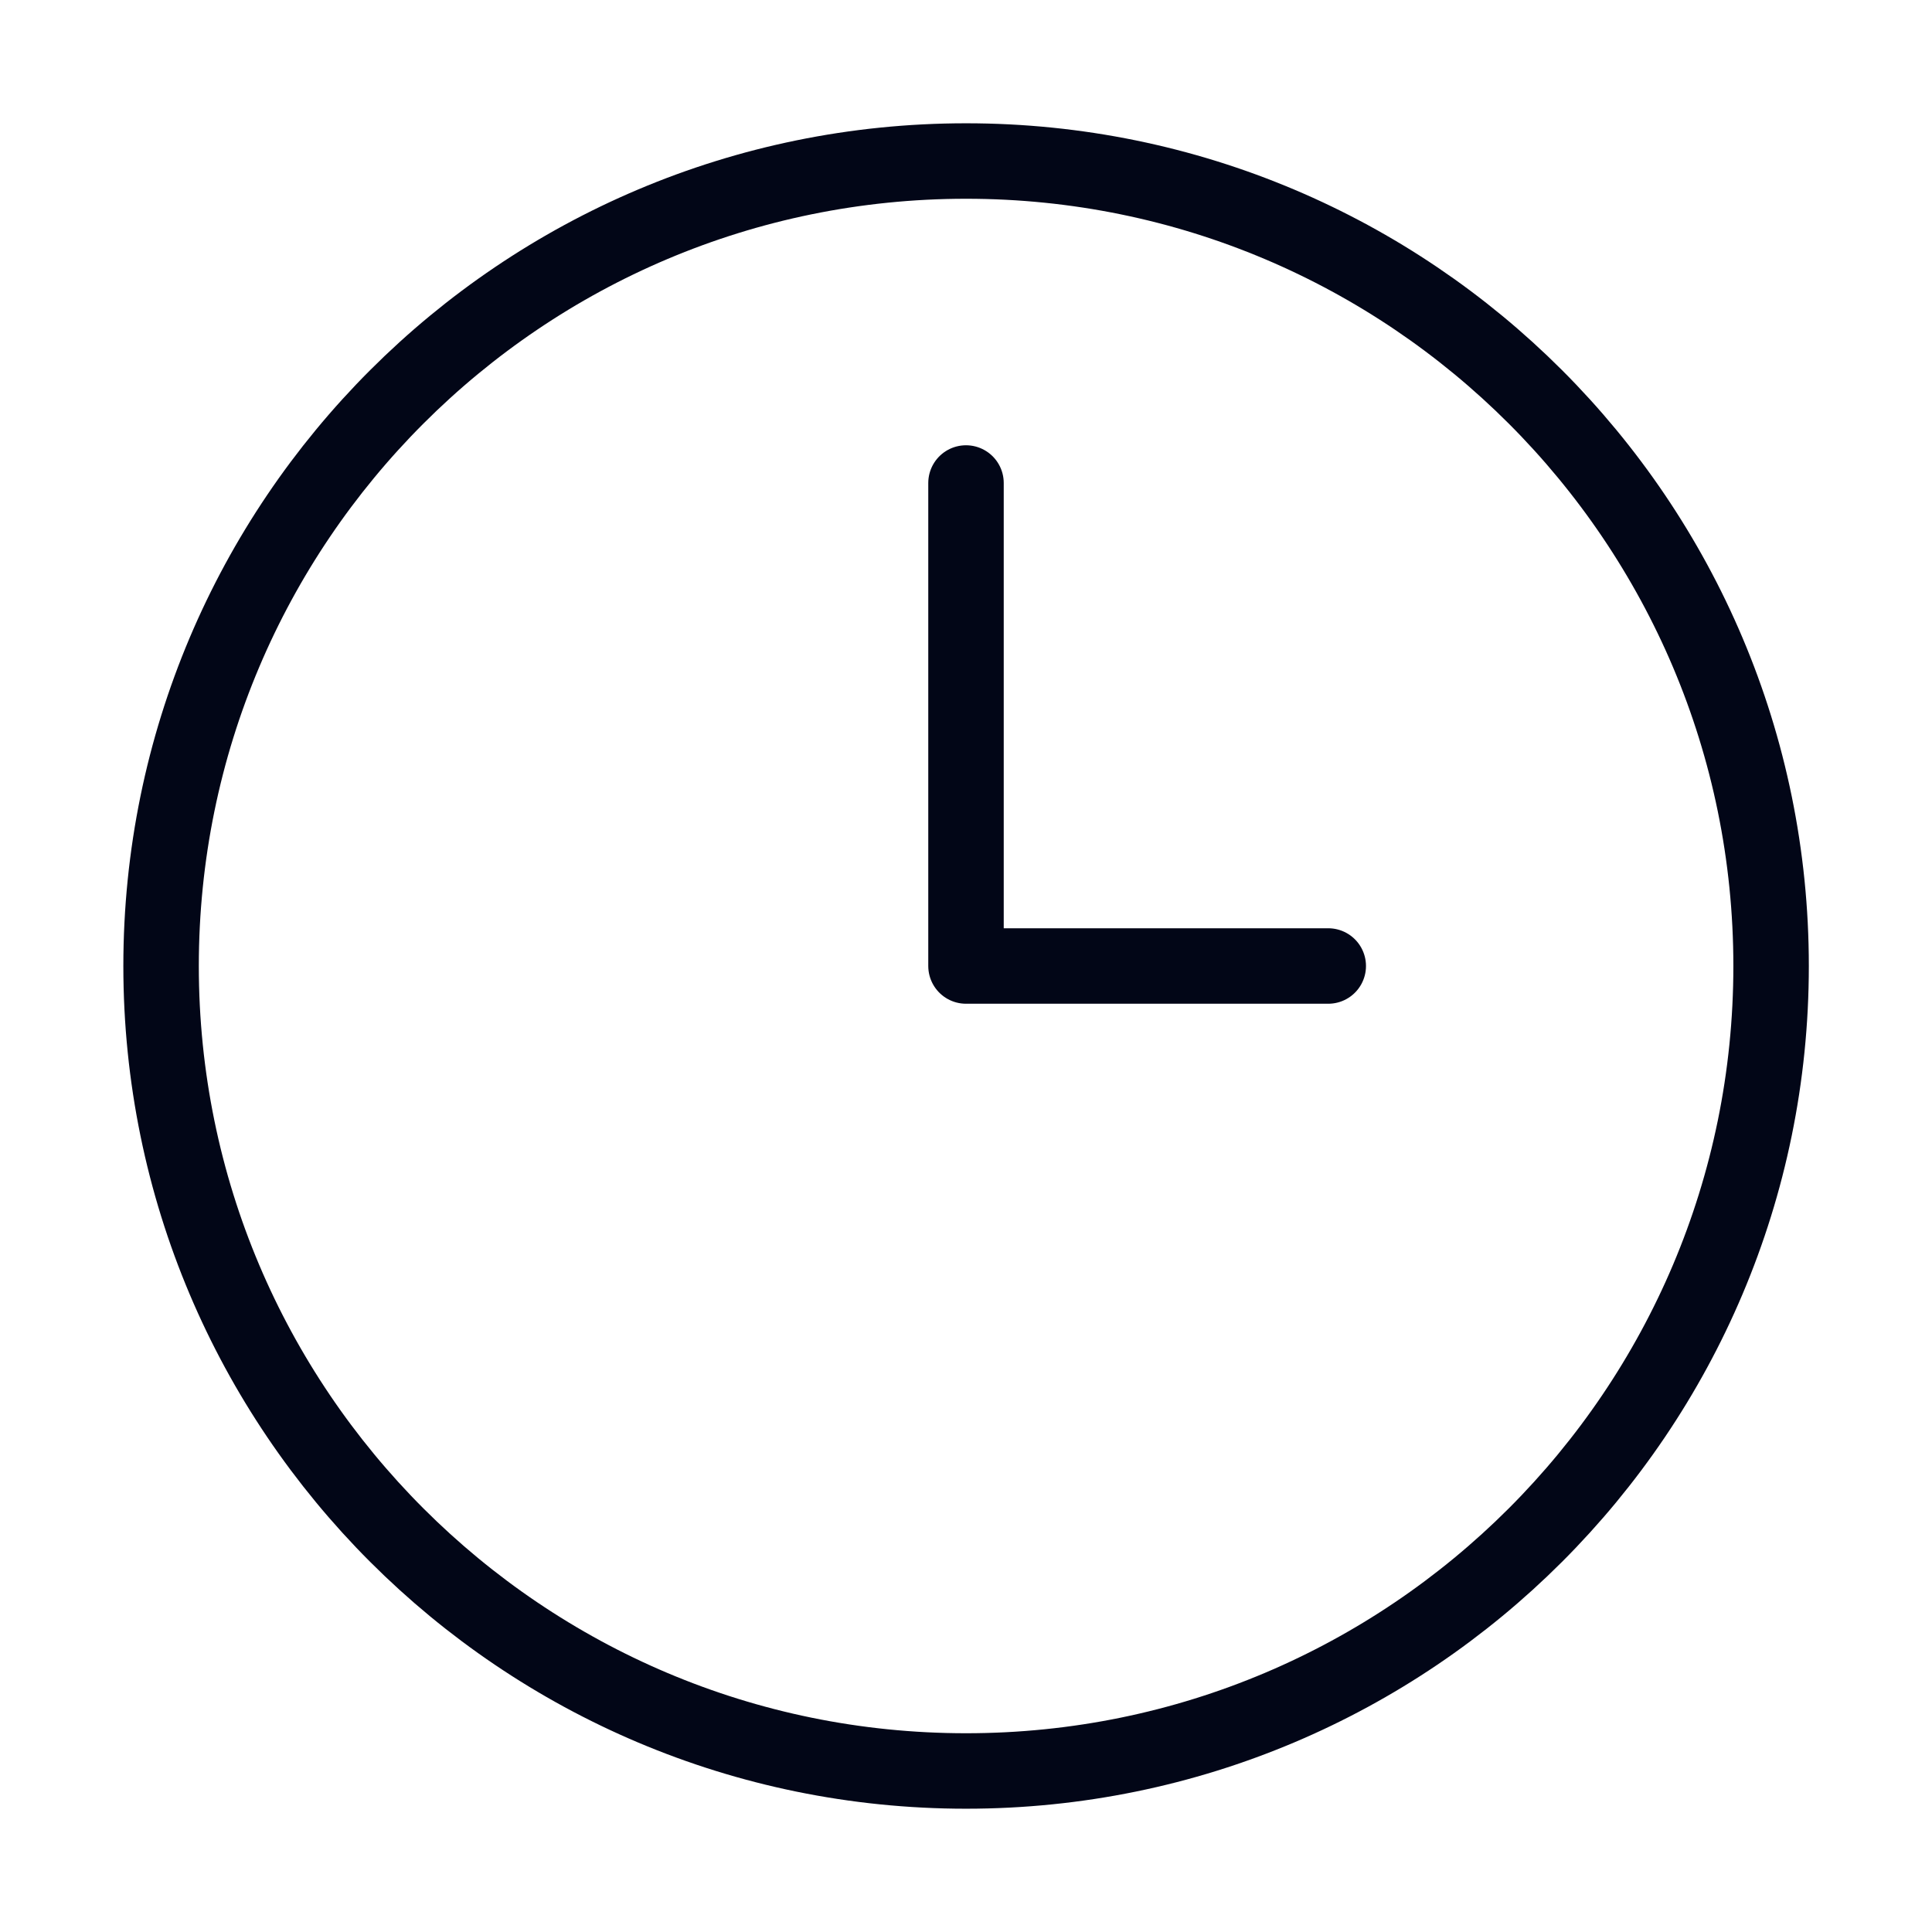
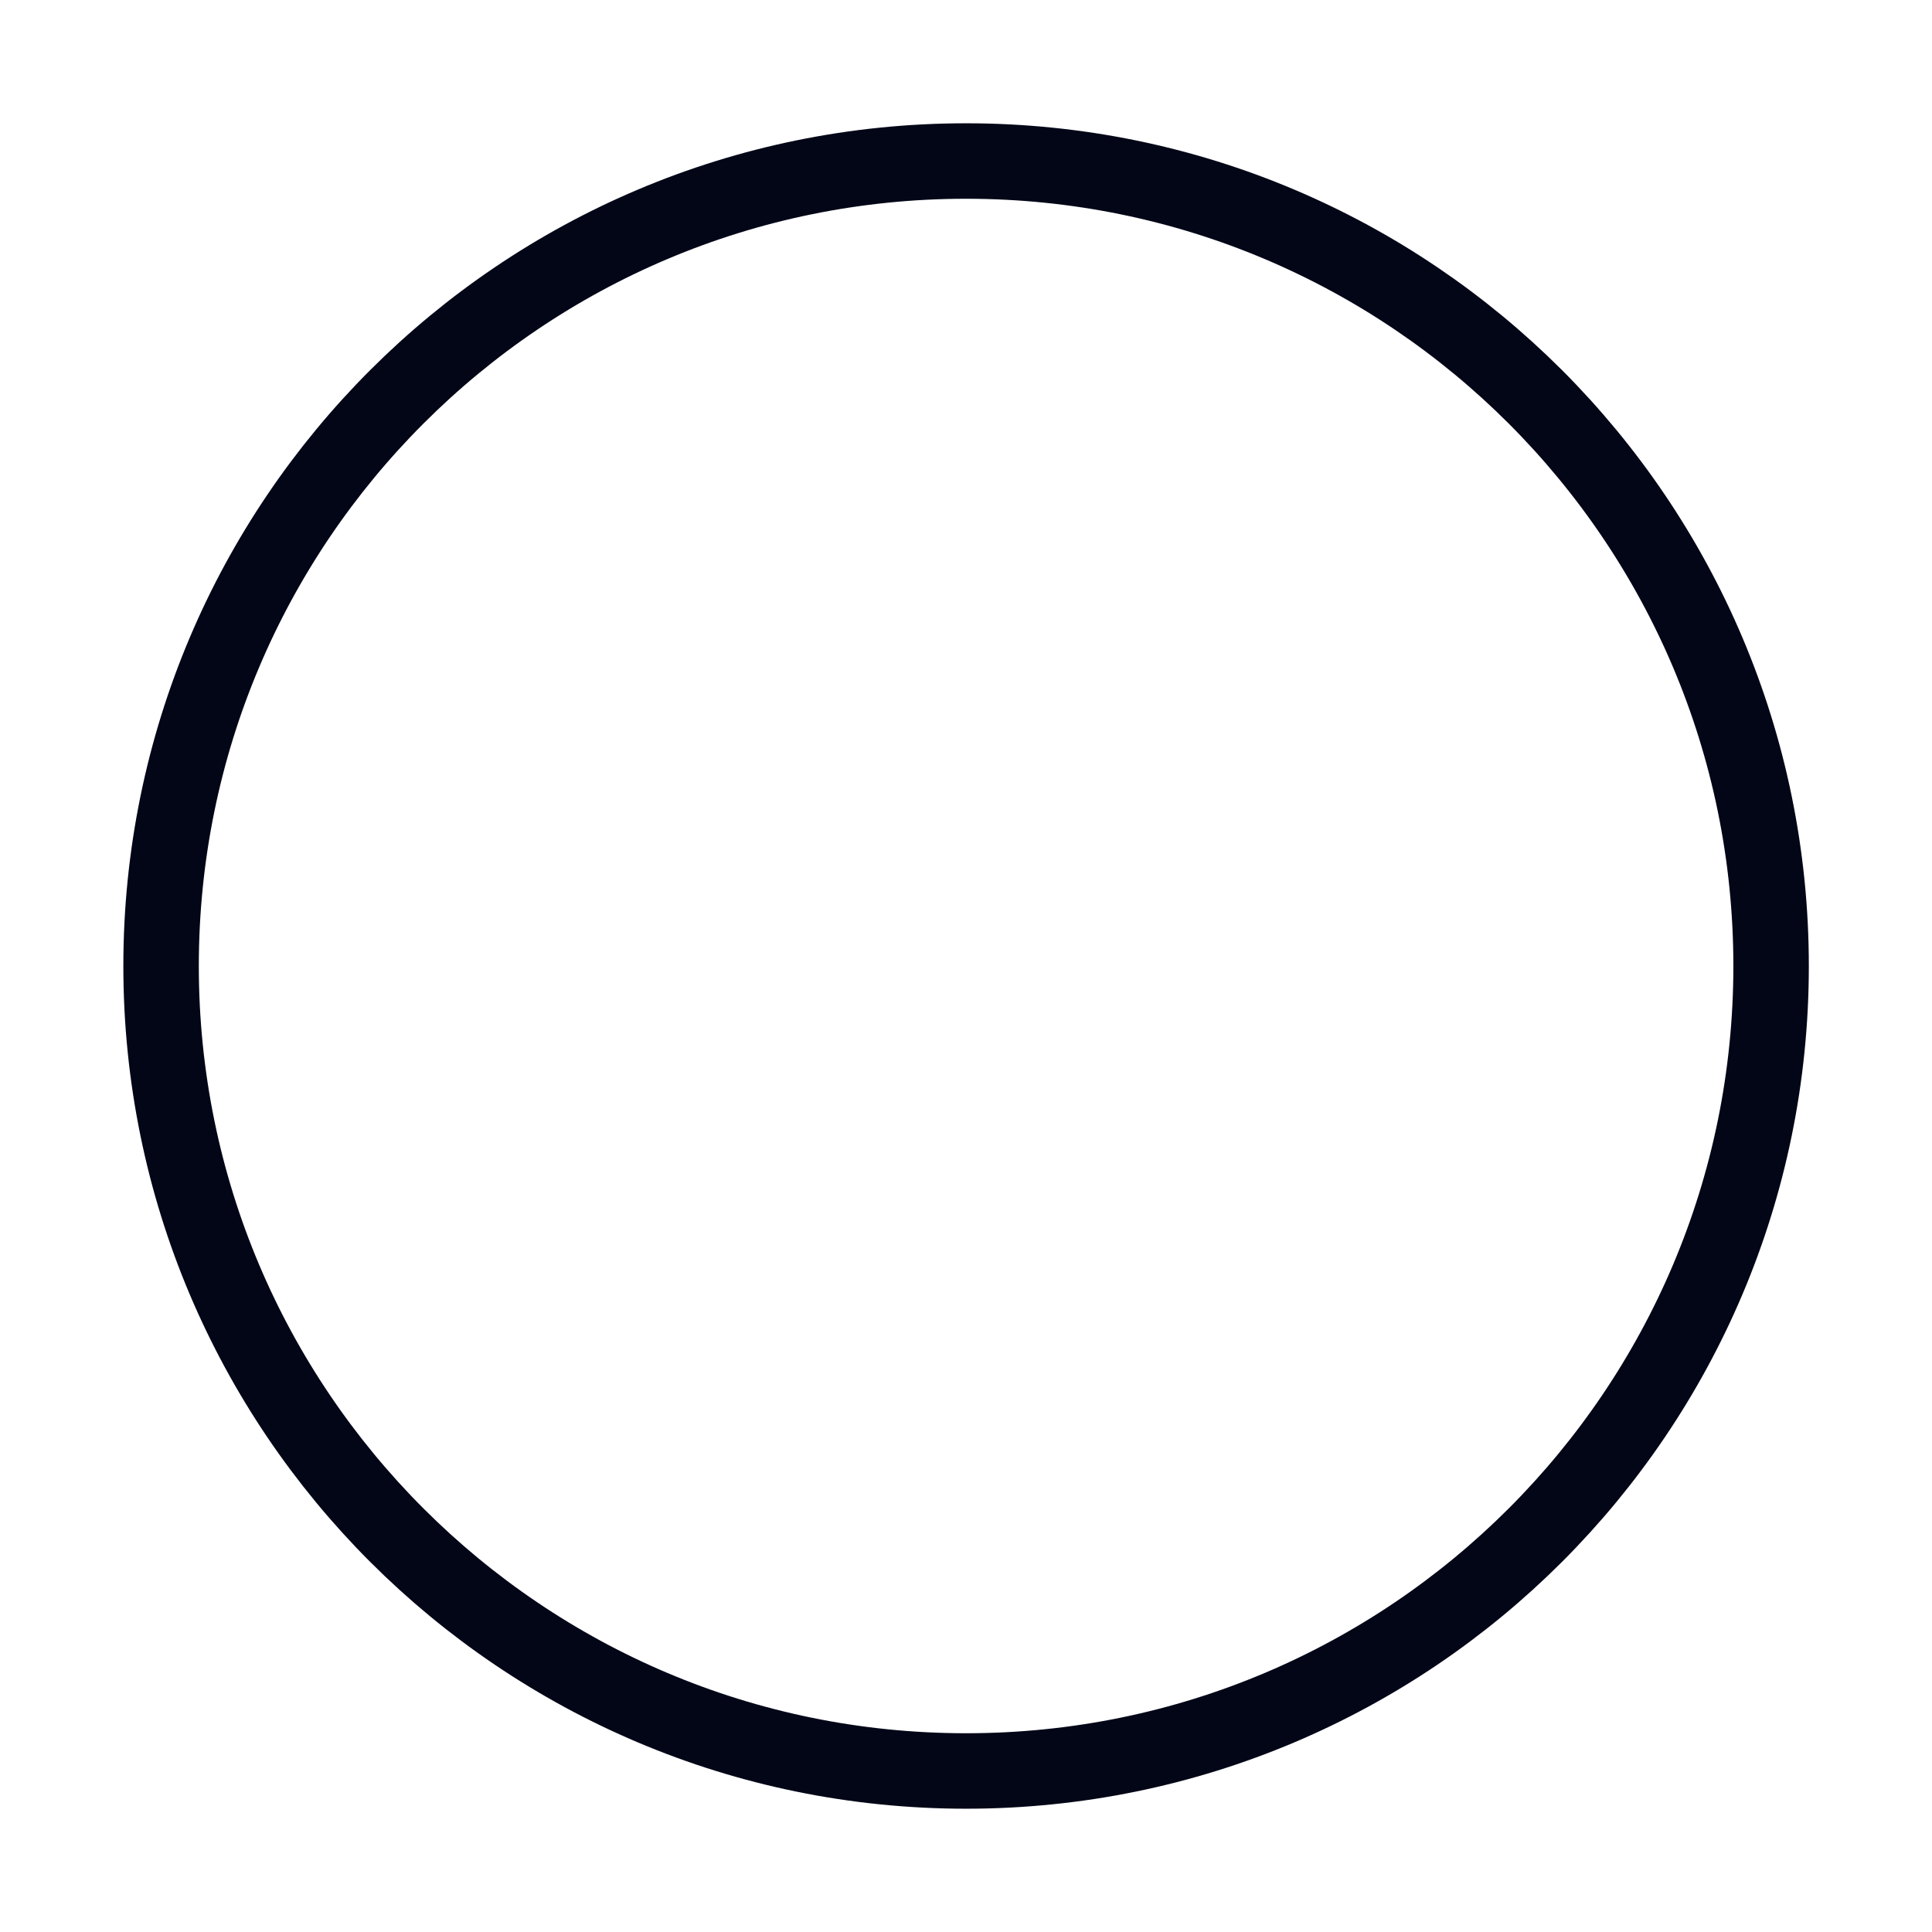
<svg xmlns="http://www.w3.org/2000/svg" width="32" height="32" viewBox="0 0 32 32" fill="none">
  <path d="M16.001 29.333C23.365 29.333 29.335 23.364 29.335 16C29.335 8.636 23.365 2.667 16.001 2.667C8.638 2.667 2.668 8.636 2.668 16C2.668 23.364 8.638 29.333 16.001 29.333Z" stroke="#020617" stroke-width="1.25" stroke-linecap="round" stroke-linejoin="round" />
-   <path d="M16 8V16H22" stroke="#020617" stroke-width="1.25" stroke-linecap="round" stroke-linejoin="round" />
</svg>